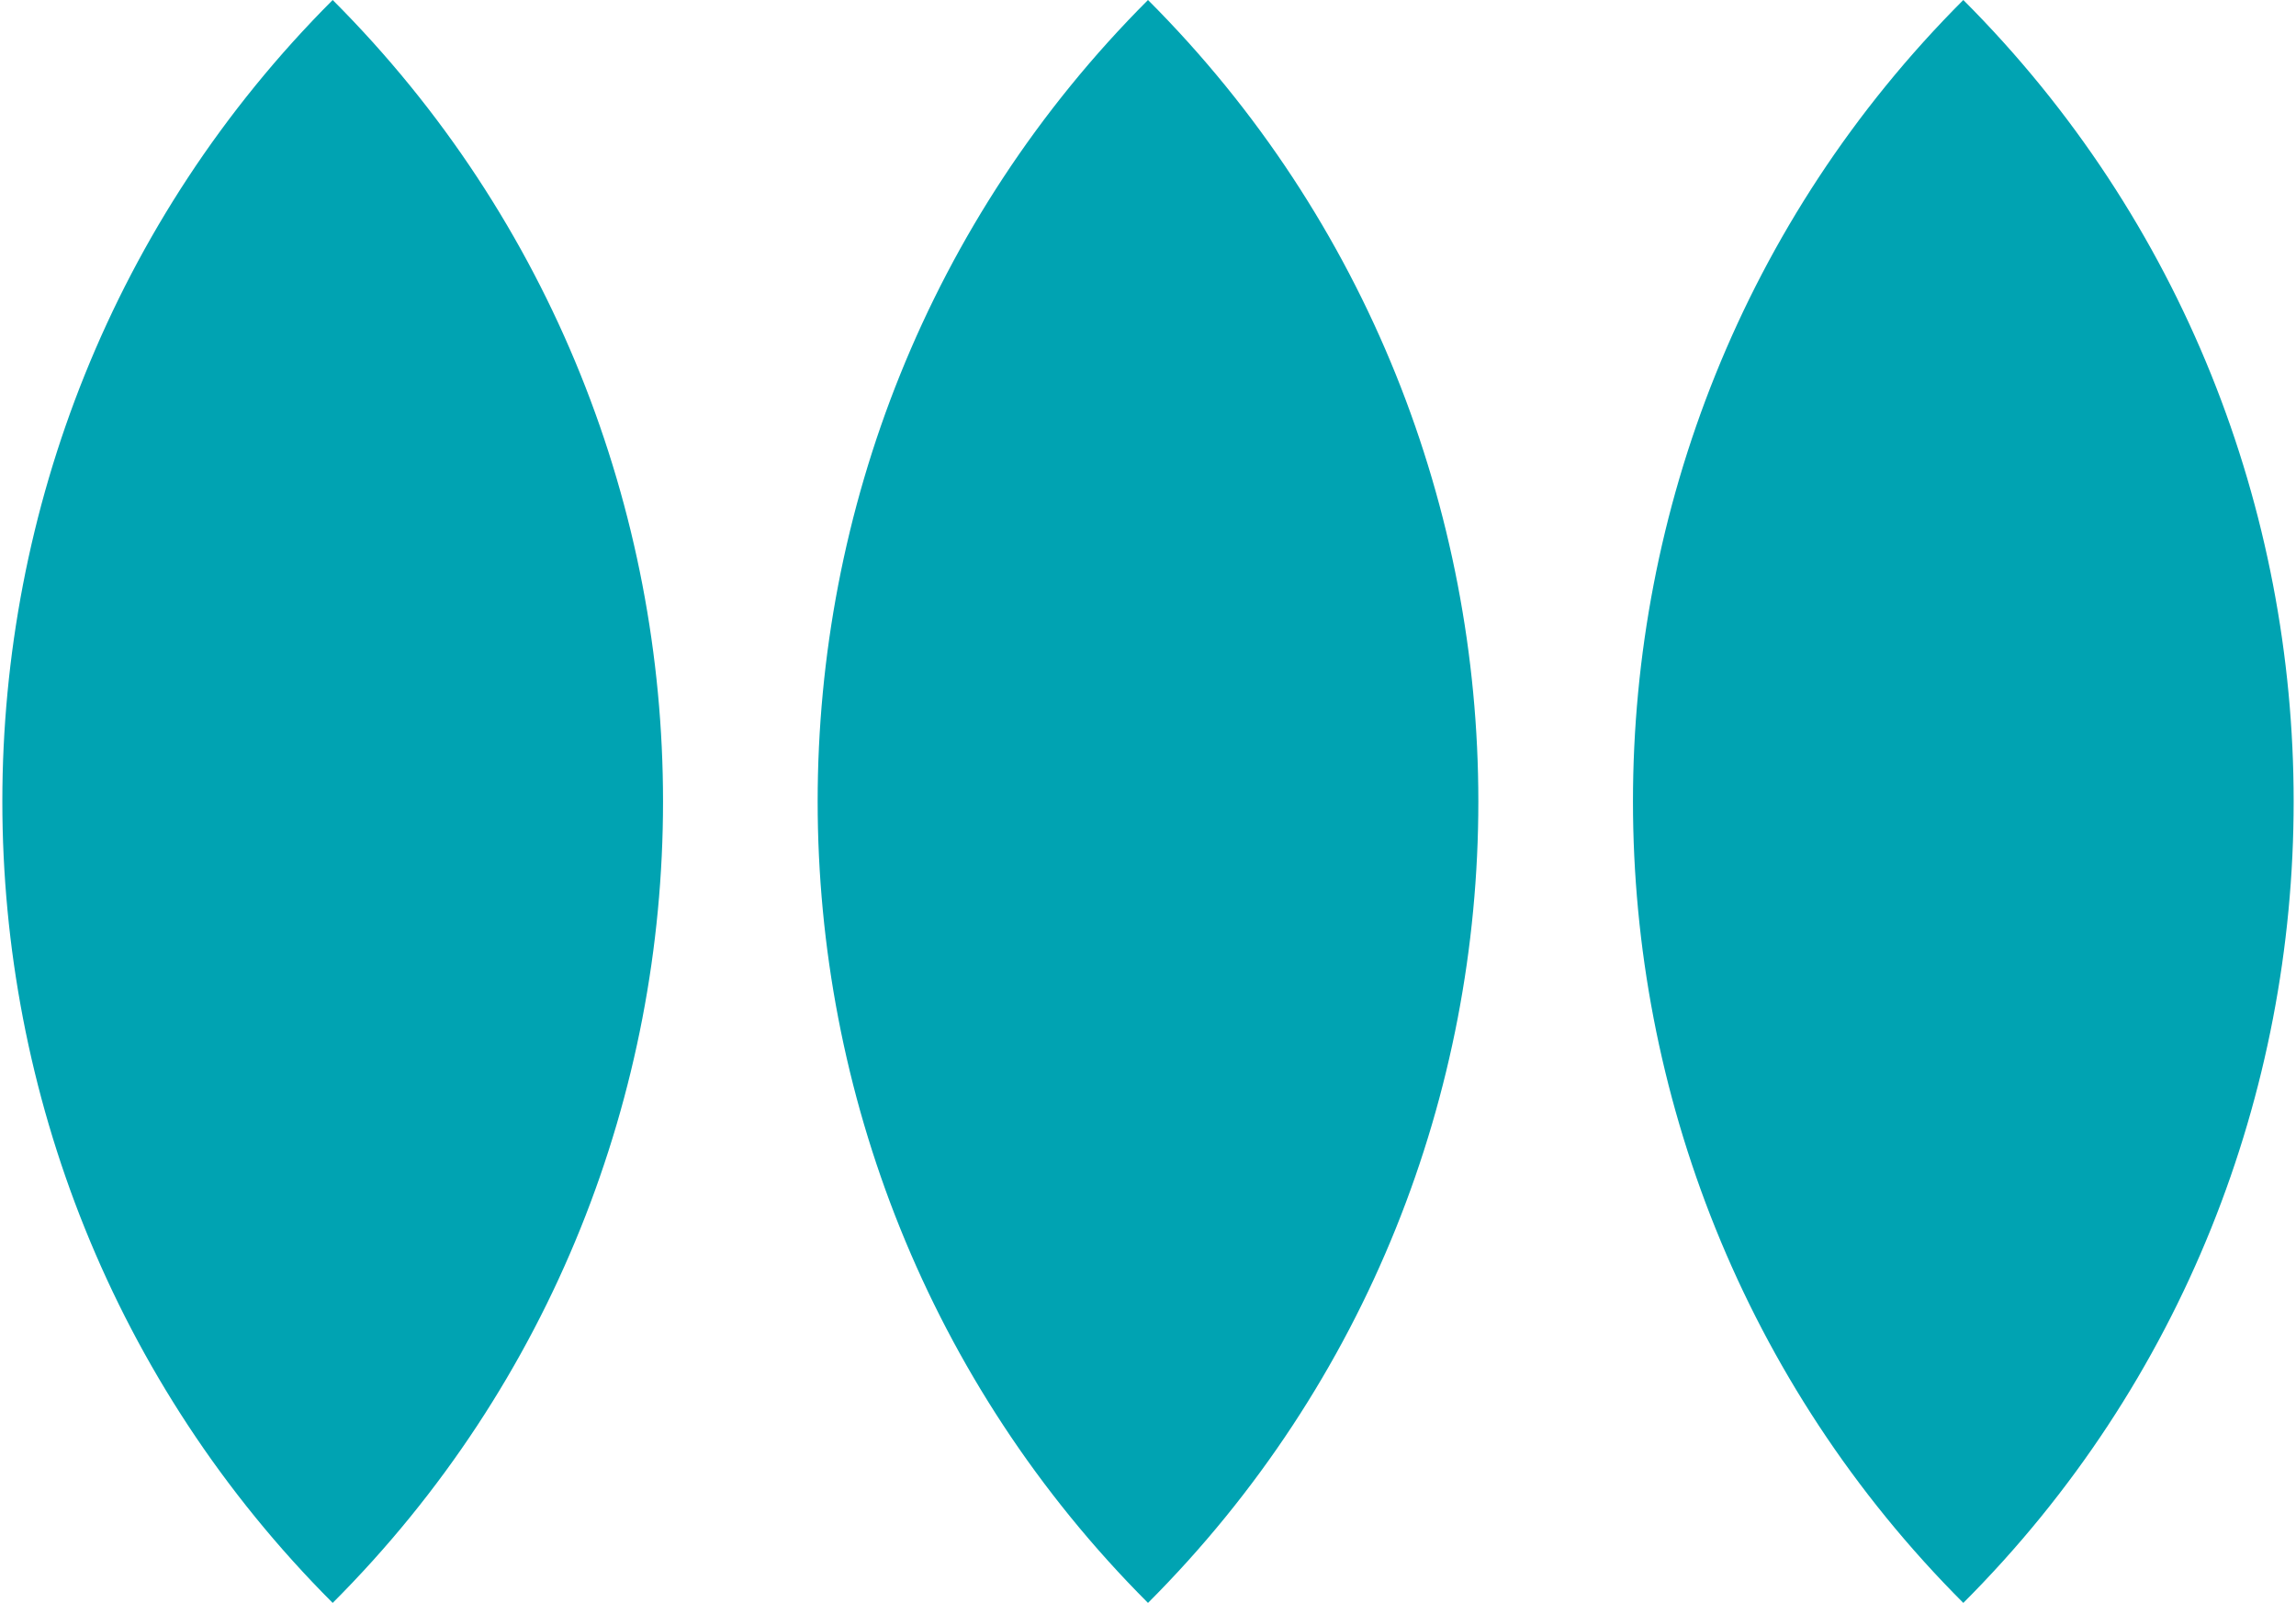
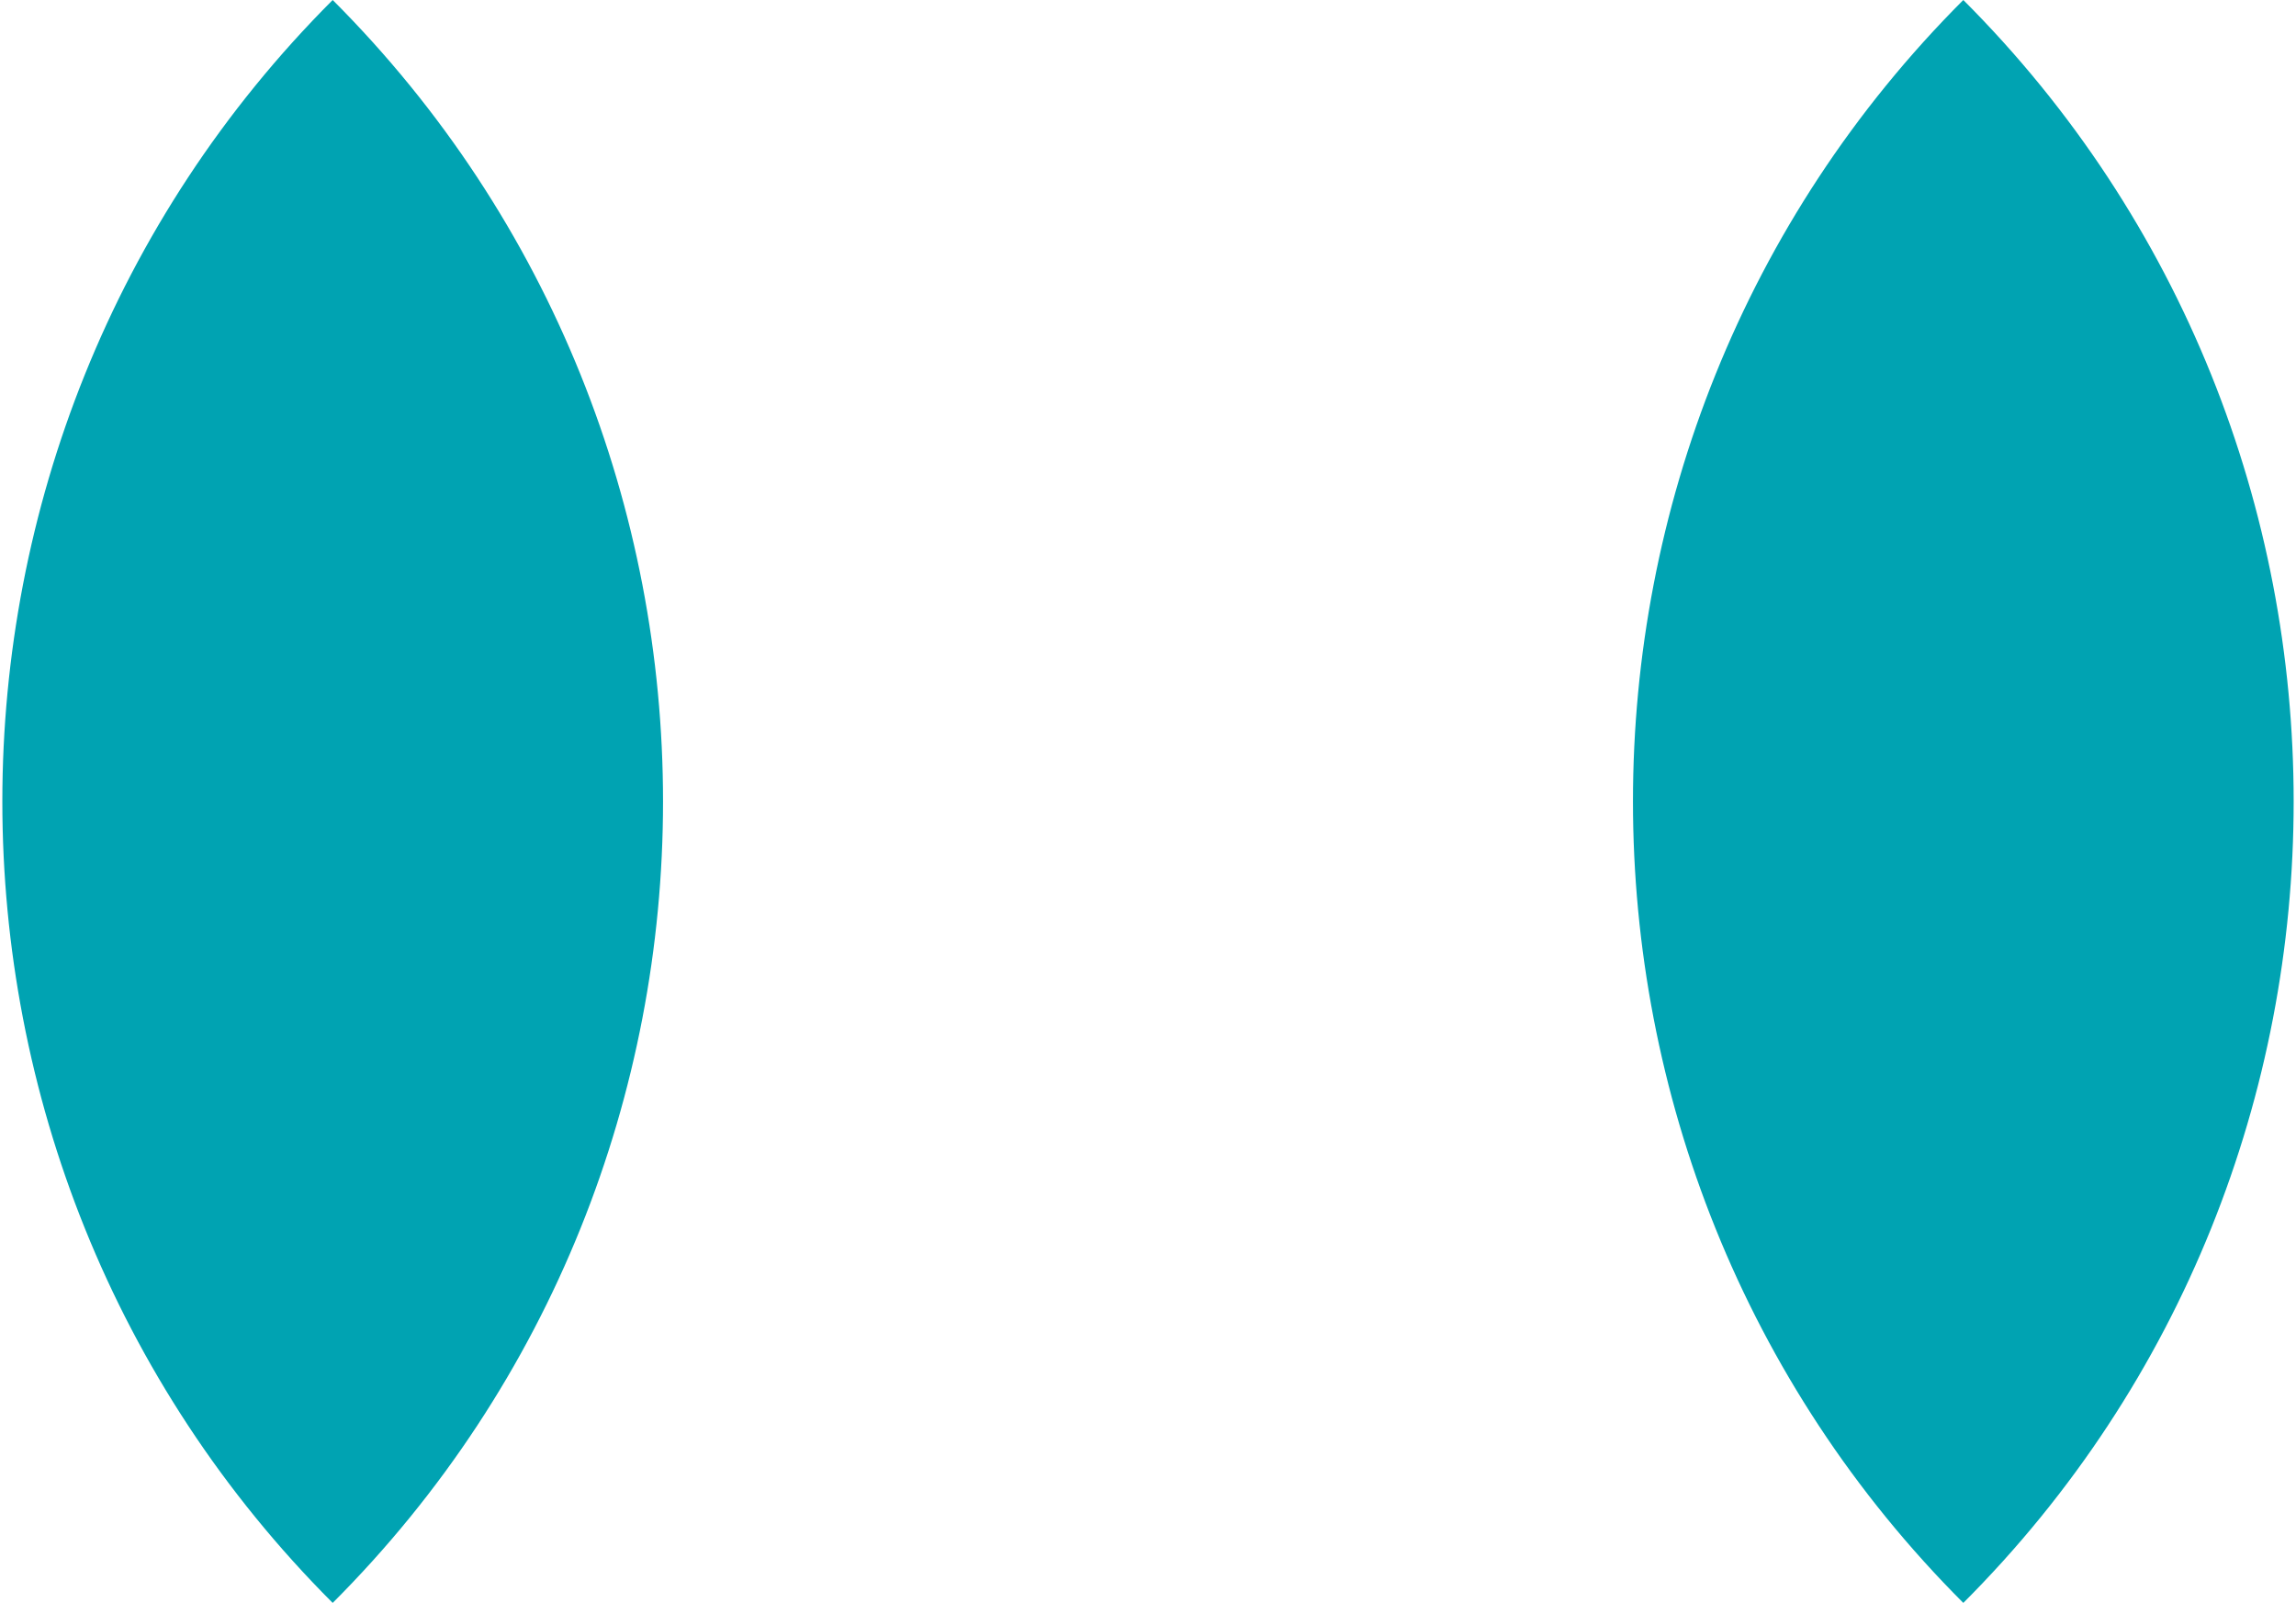
<svg xmlns="http://www.w3.org/2000/svg" id="Warstwa_1" version="1.1" viewBox="0 0 49 34.2">
  <defs>
    <style>
      .st0 {
        fill: #00a3b2;
      }
    </style>
  </defs>
  <path class="st0" d="M7.1,0c-9.4,9.4-9.4,24.8,0,34.2,9.4-9.4,9.4-24.8,0-34.2Z" />
-   <path class="st0" d="M24.5,0c-9.4,9.4-9.4,24.8,0,34.2,9.4-9.4,9.4-24.8,0-34.2Z" />
  <path class="st0" d="M41.9,0c-9.4,9.4-9.4,24.8,0,34.2,9.4-9.4,9.4-24.8,0-34.2Z" />
</svg>